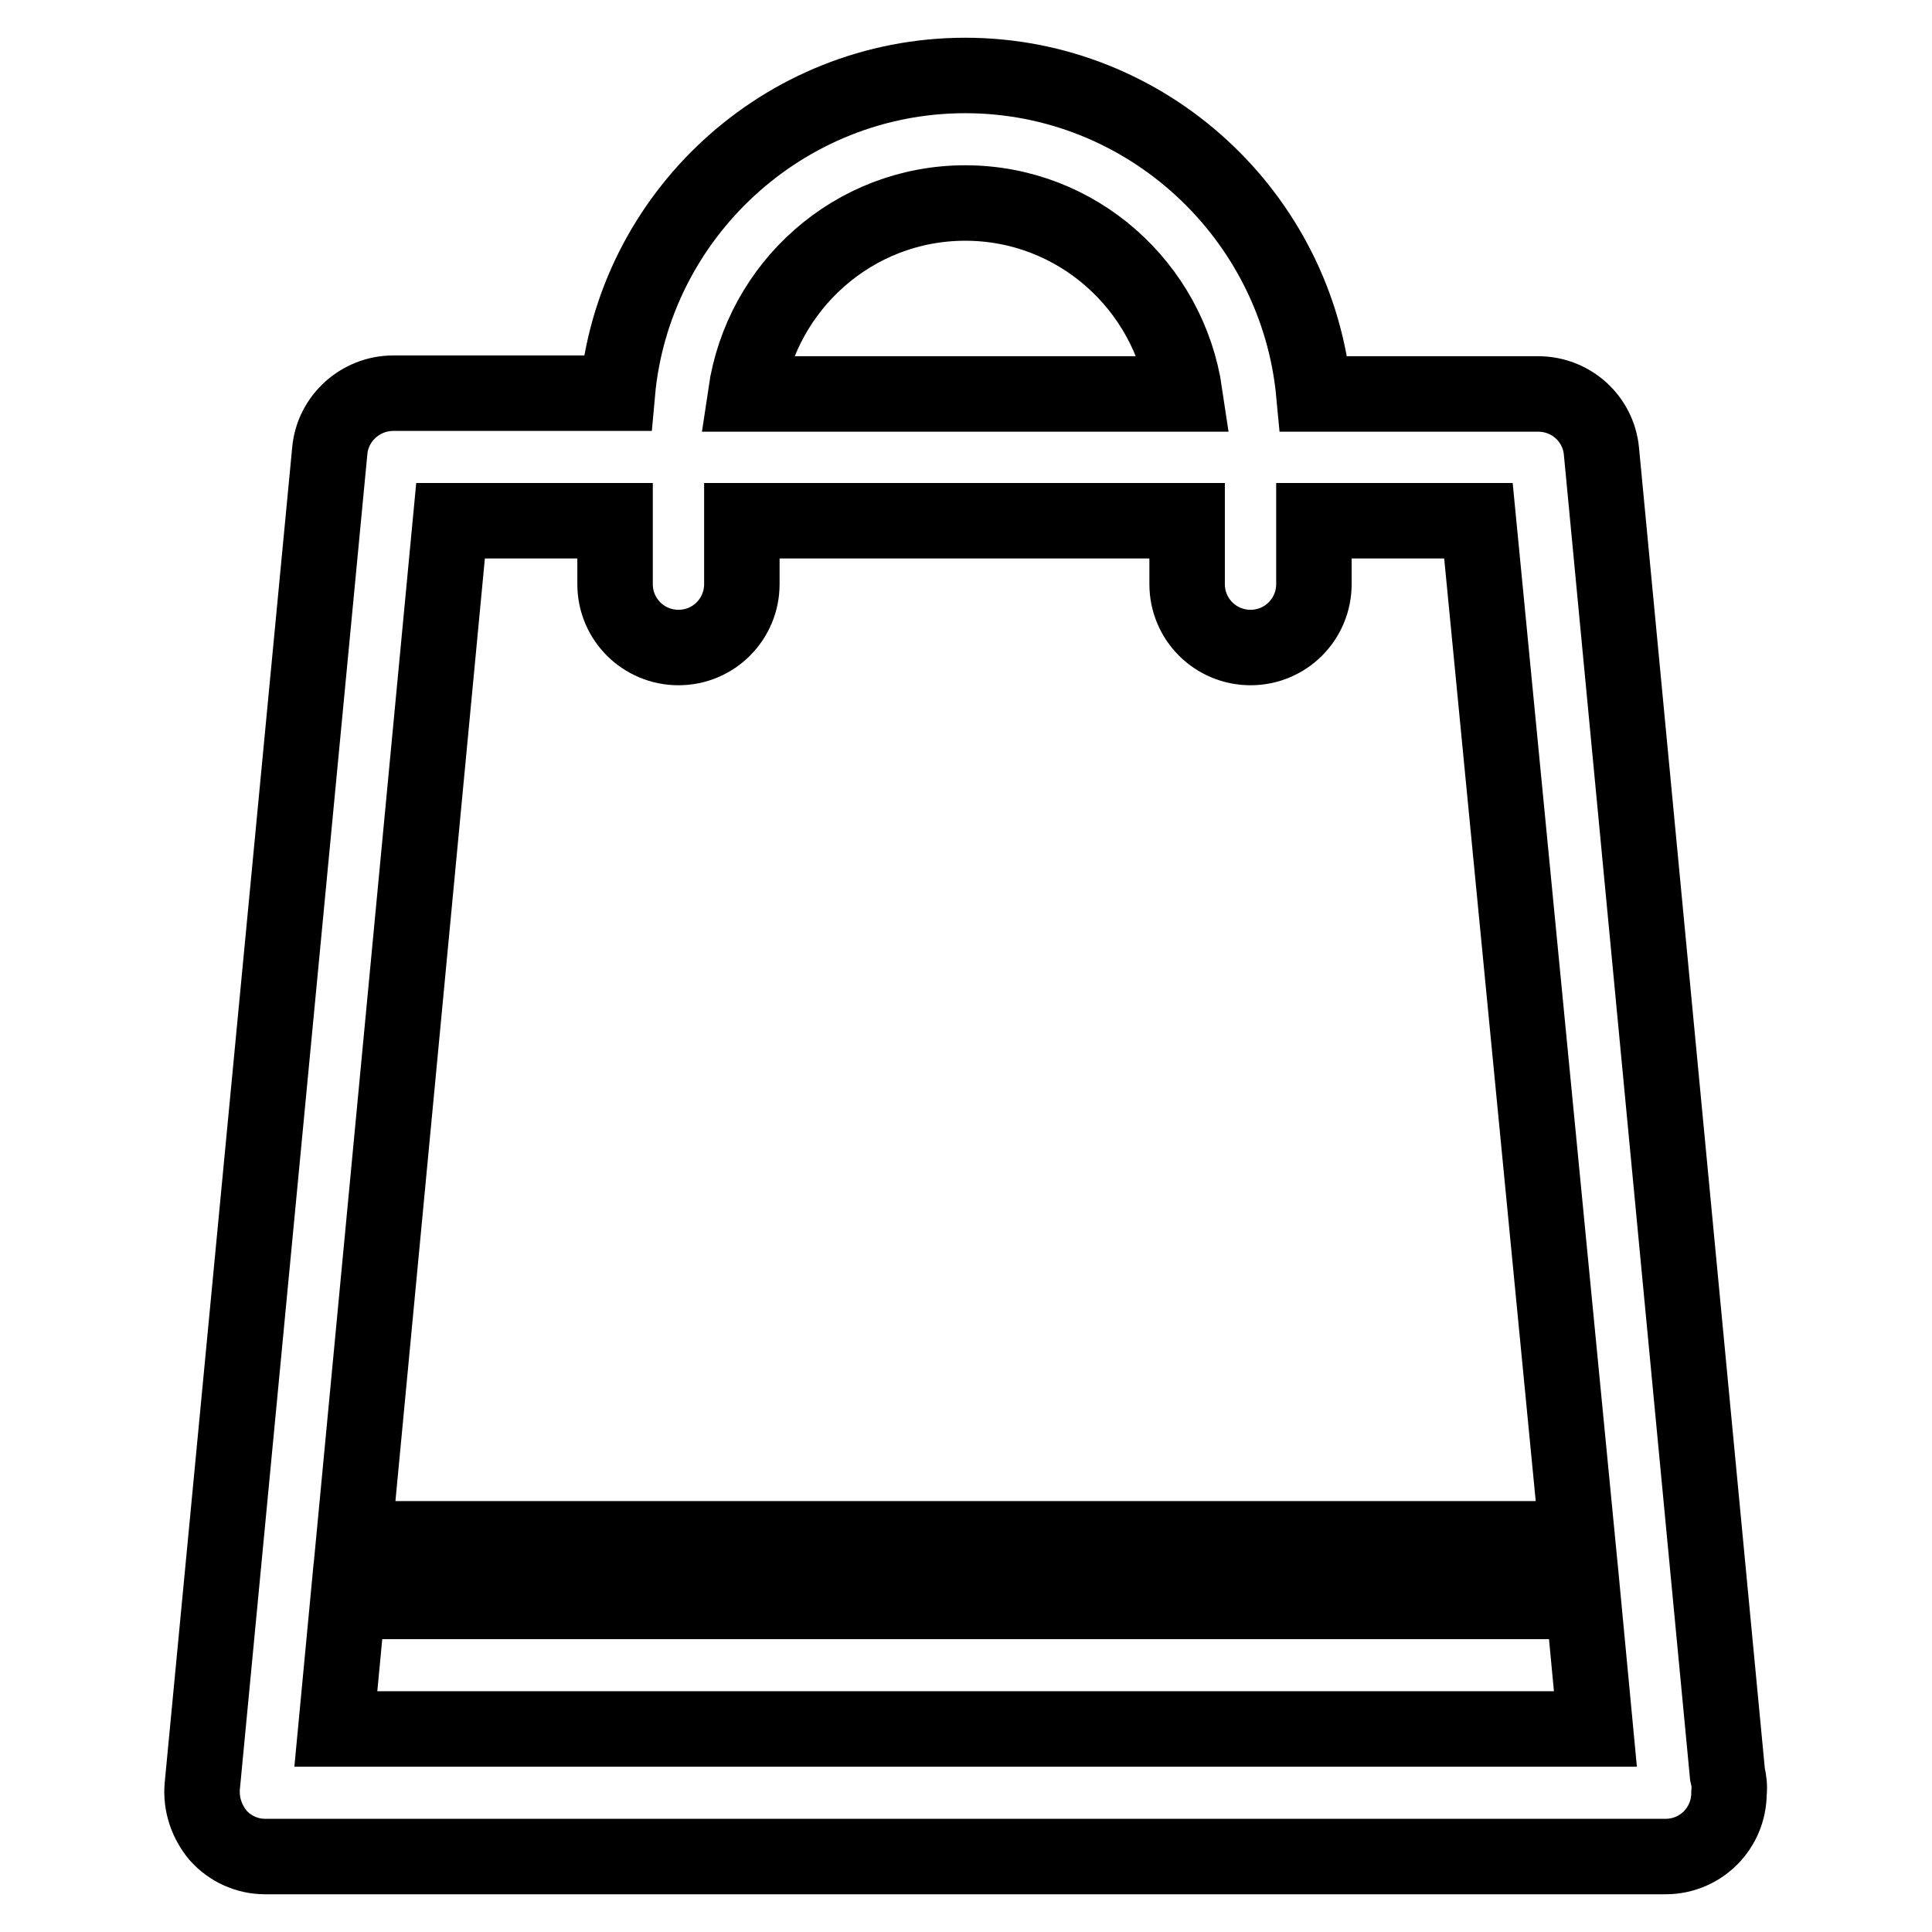
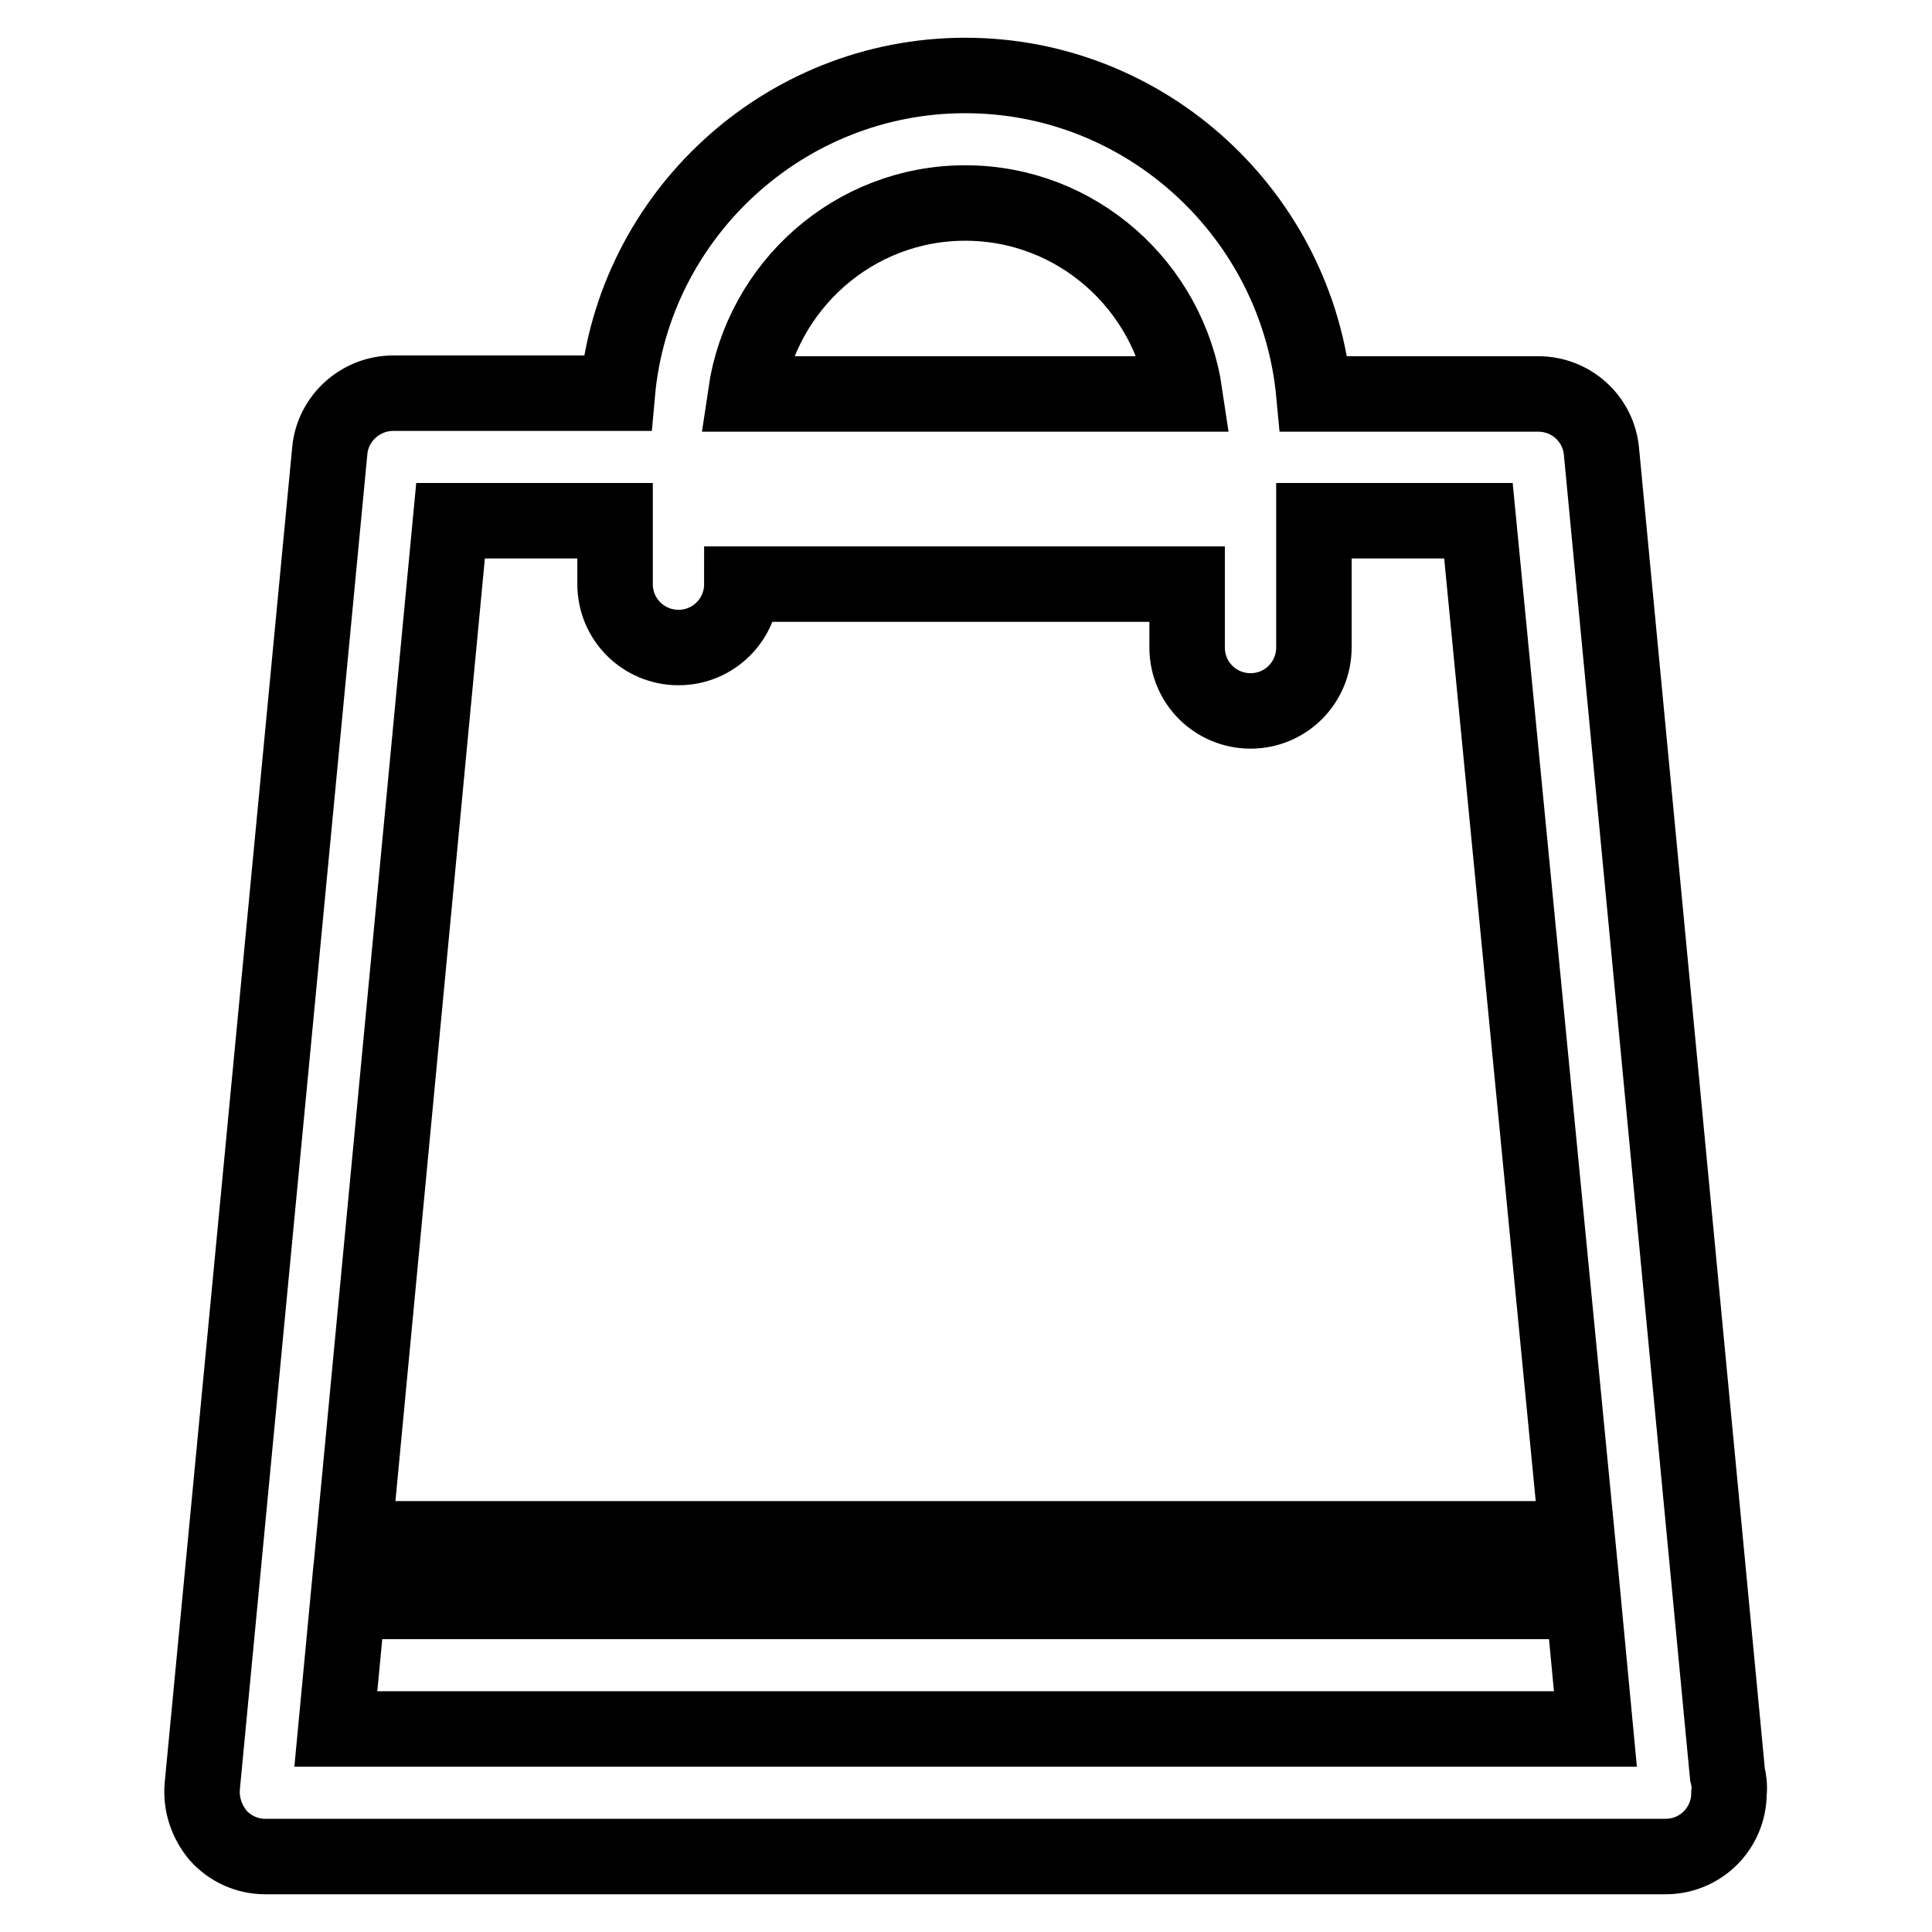
<svg xmlns="http://www.w3.org/2000/svg" version="1.1" x="0px" y="0px" viewBox="0 0 256 256" enable-background="new 0 0 256 256" xml:space="preserve">
  <g>
-     <path stroke-width="10" fill-opacity="0" stroke="#000000" d="M228.9,235.1L212.2,59.8c-0.4-4.3-4-7.6-8.4-7.6h-29.7C171.9,28.6,152,10,127.9,10 c-24.1,0-44,18.6-46.1,42.1H52.1c-4.3,0-8,3.3-8.4,7.6l-16.9,177c-0.2,2.4,0.6,4.7,2.1,6.5c1.6,1.8,3.9,2.8,6.2,2.8h185.4 c0.1,0,0.1,0,0.2,0c4.7,0,8.4-3.8,8.4-8.4C229.2,236.7,229.1,235.9,228.9,235.1z M127.9,26.9c14.8,0,27,11,29.1,25.3H98.8 C100.9,37.9,113.1,26.9,127.9,26.9z M59.7,69h21.8v8.4c0,4.7,3.8,8.4,8.4,8.4c4.7,0,8.4-3.8,8.4-8.4V69h59v8.4 c0,4.7,3.8,8.4,8.4,8.4c4.7,0,8.4-3.8,8.4-8.4V69h21.8L209,203.9H46.9L59.7,69z M44.5,229.1l1.6-16.9h163.7l1.6,16.9H44.5z" />
+     <path stroke-width="10" fill-opacity="0" stroke="#000000" d="M228.9,235.1L212.2,59.8c-0.4-4.3-4-7.6-8.4-7.6h-29.7C171.9,28.6,152,10,127.9,10 c-24.1,0-44,18.6-46.1,42.1H52.1c-4.3,0-8,3.3-8.4,7.6l-16.9,177c-0.2,2.4,0.6,4.7,2.1,6.5c1.6,1.8,3.9,2.8,6.2,2.8h185.4 c0.1,0,0.1,0,0.2,0c4.7,0,8.4-3.8,8.4-8.4C229.2,236.7,229.1,235.9,228.9,235.1z M127.9,26.9c14.8,0,27,11,29.1,25.3H98.8 C100.9,37.9,113.1,26.9,127.9,26.9z M59.7,69h21.8v8.4c0,4.7,3.8,8.4,8.4,8.4c4.7,0,8.4-3.8,8.4-8.4h59v8.4 c0,4.7,3.8,8.4,8.4,8.4c4.7,0,8.4-3.8,8.4-8.4V69h21.8L209,203.9H46.9L59.7,69z M44.5,229.1l1.6-16.9h163.7l1.6,16.9H44.5z" />
  </g>
</svg>